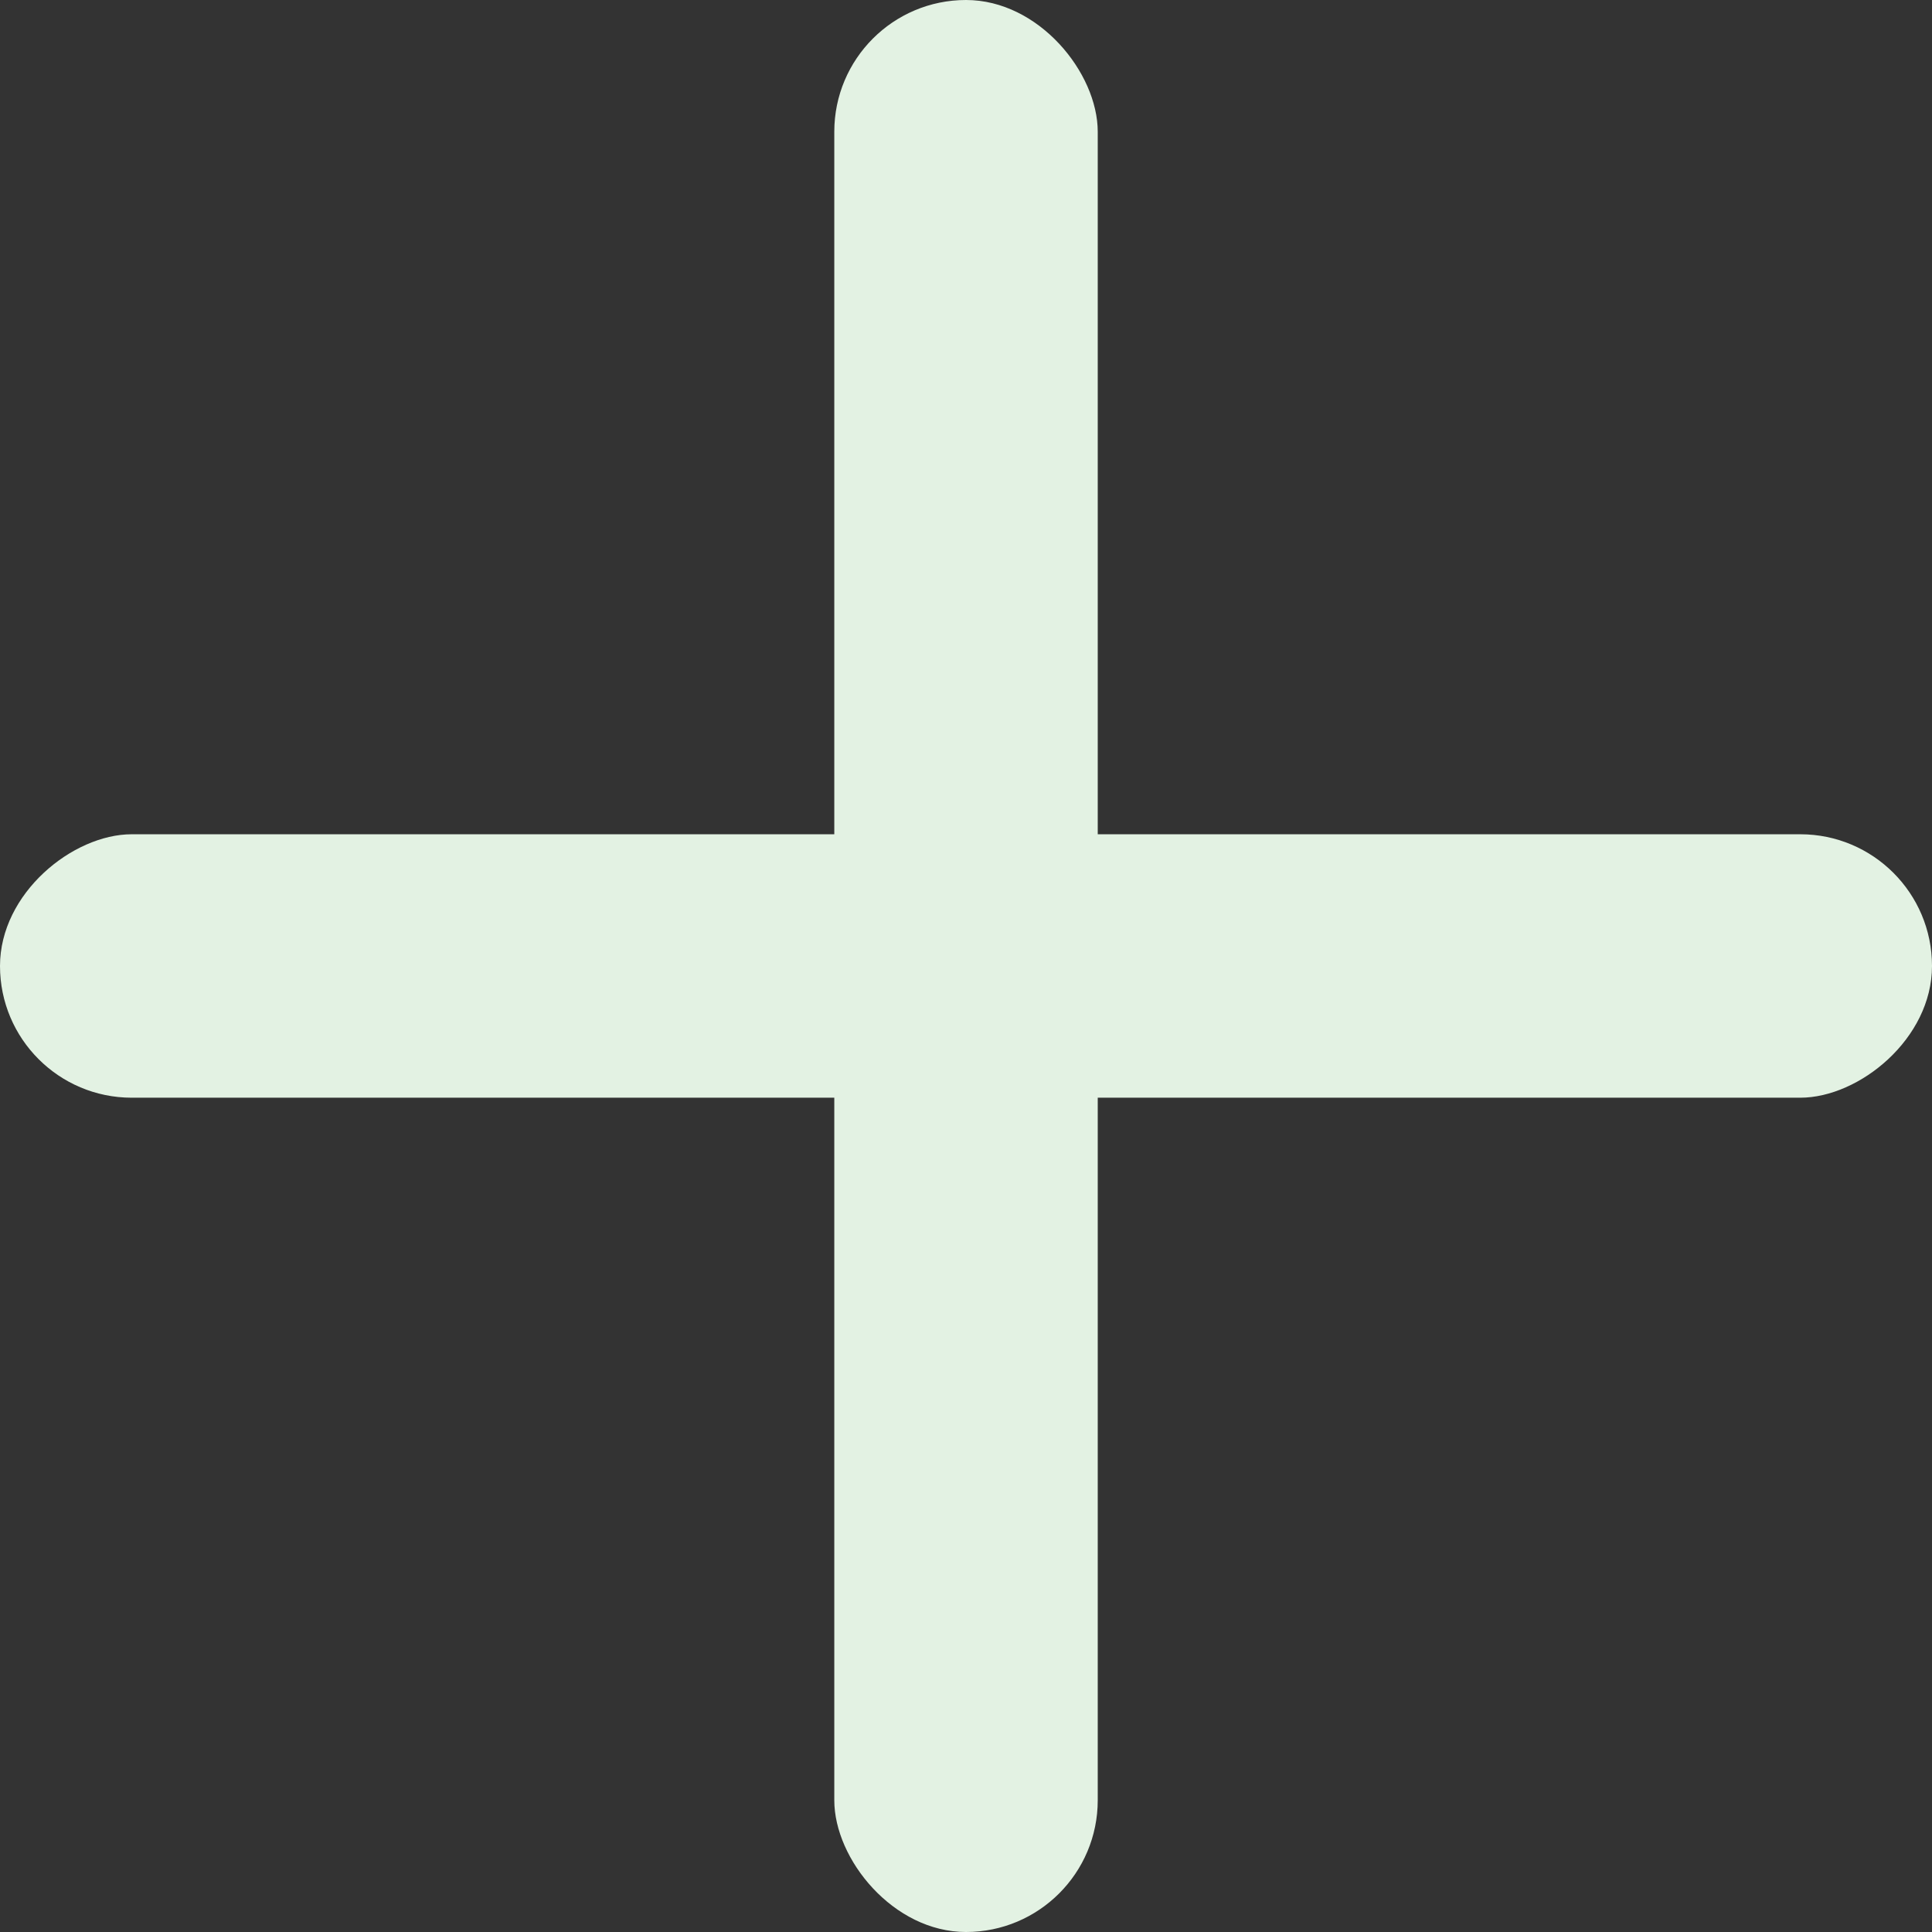
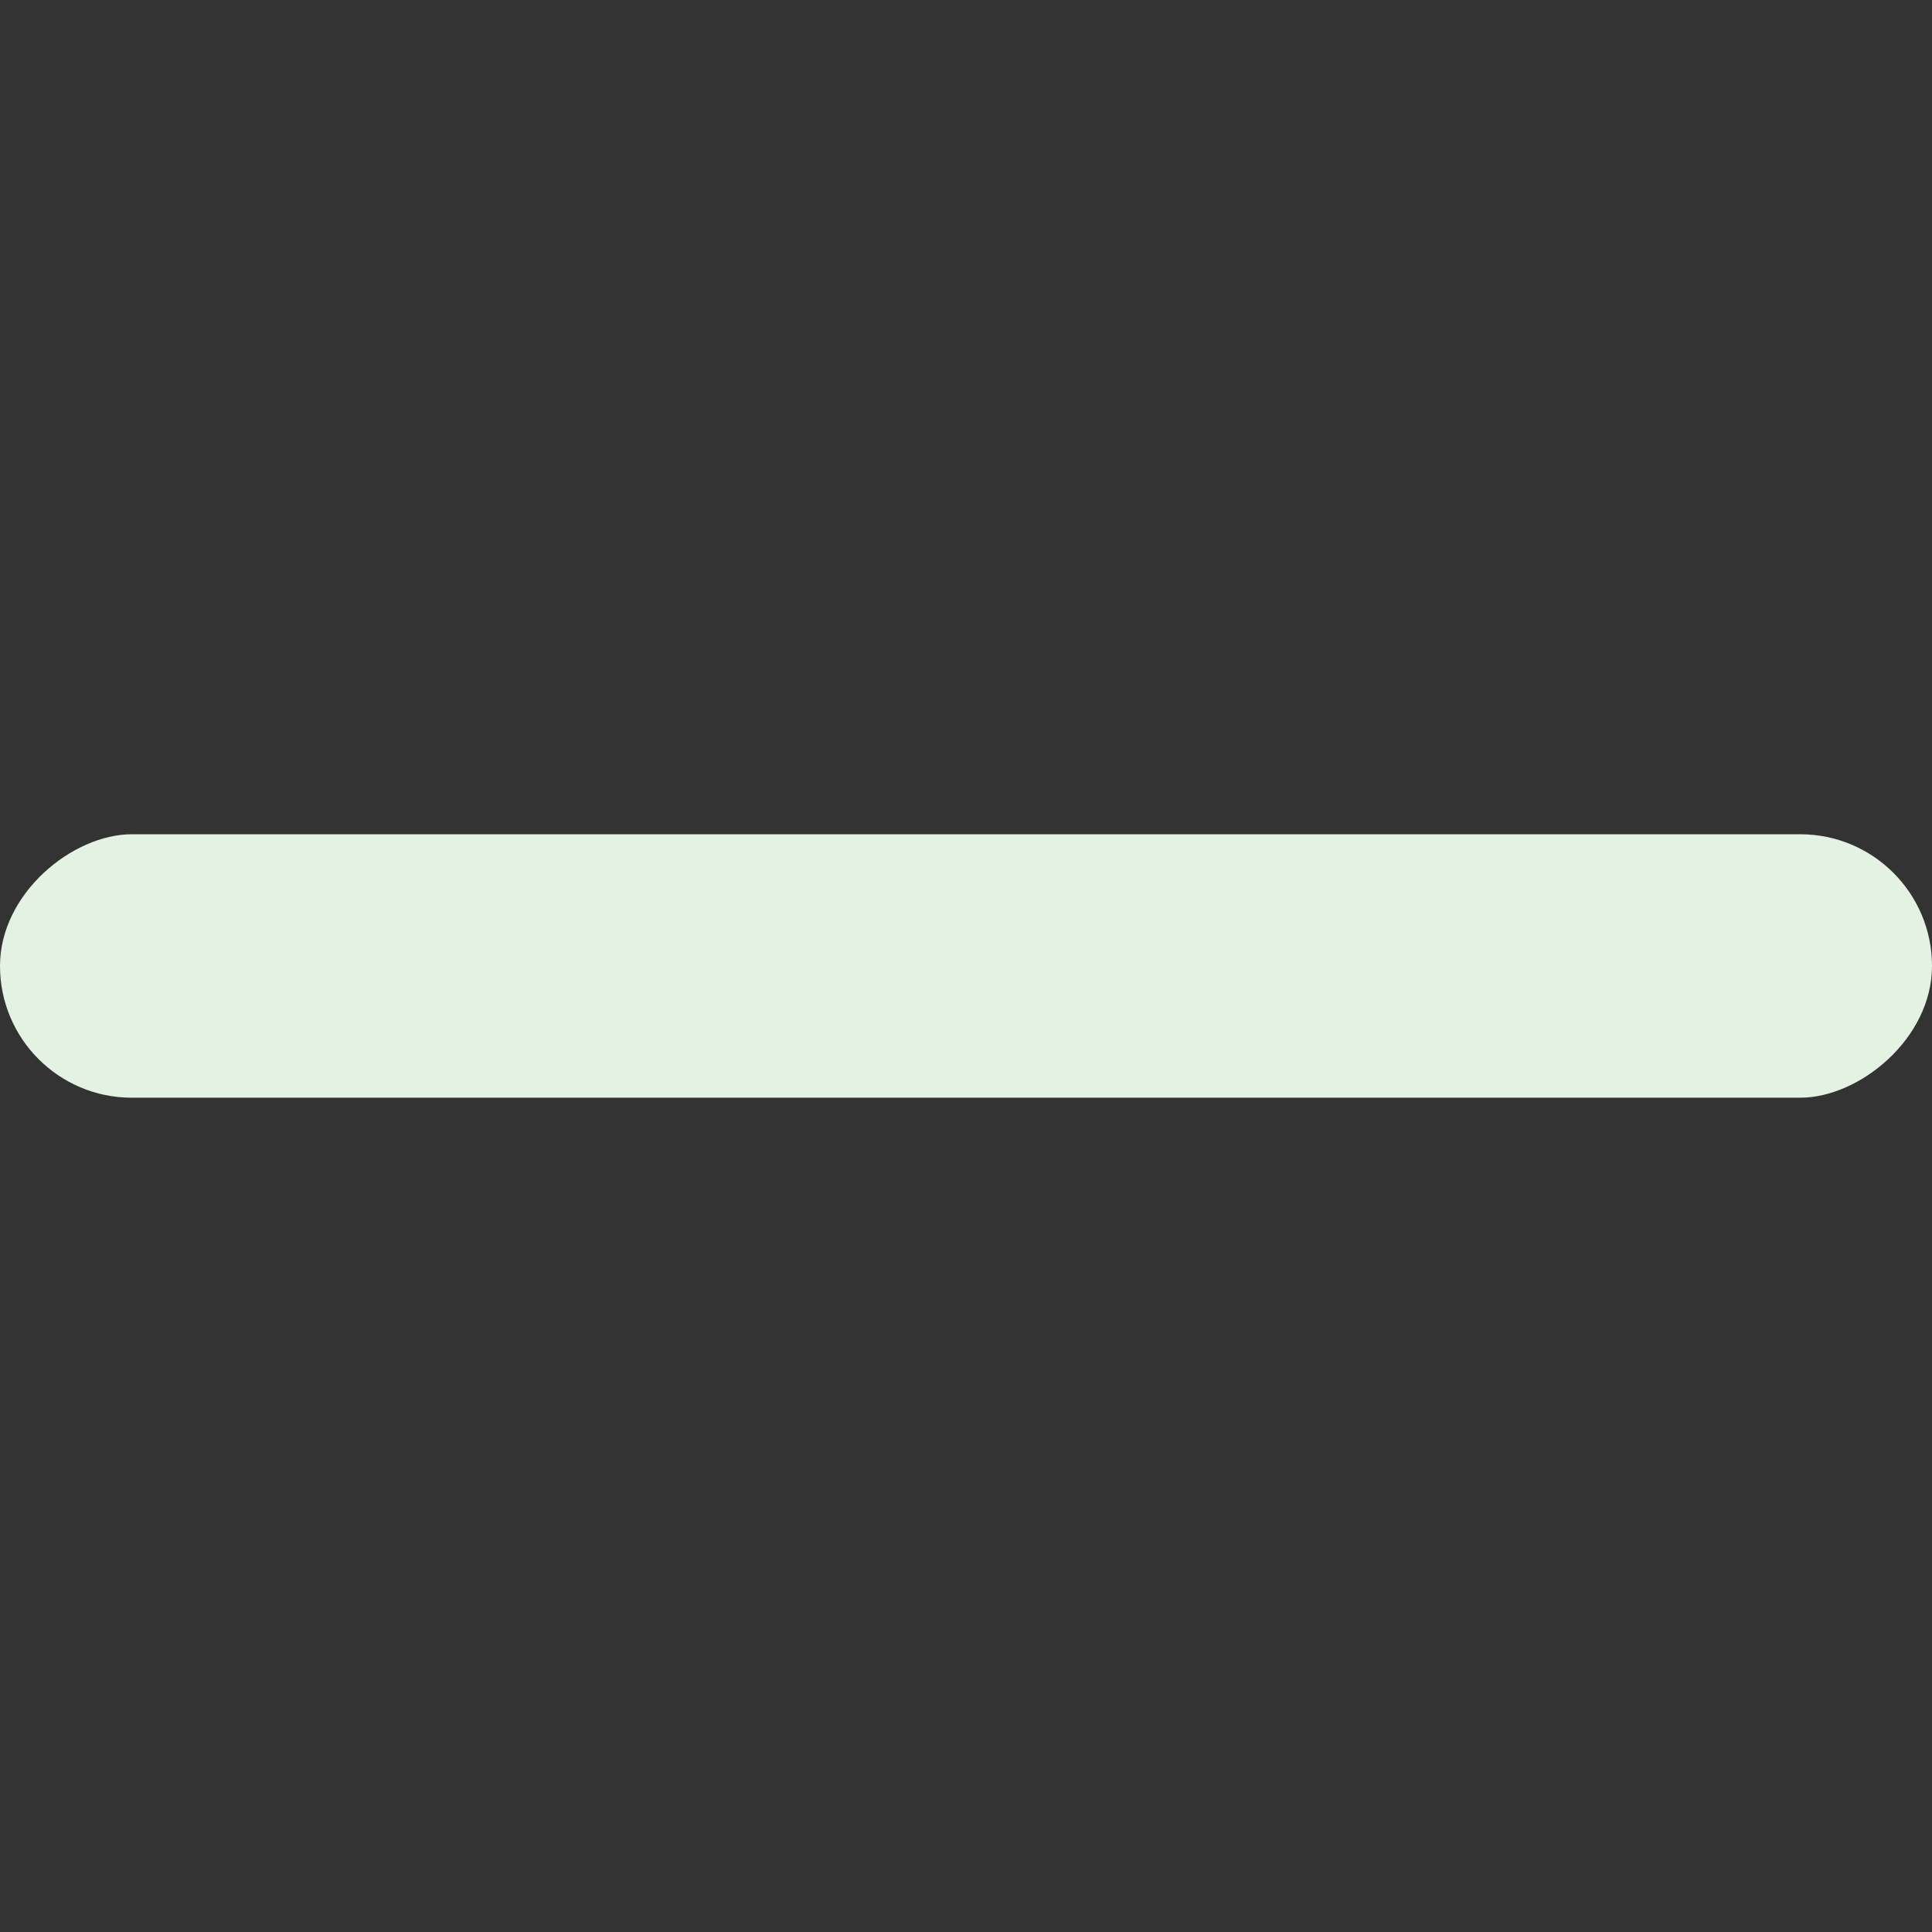
<svg xmlns="http://www.w3.org/2000/svg" width="64" height="64" viewBox="0 0 64 64" fill="none">
  <rect x="0" y="0" width="64" height="64" fill="#333333" stroke="none" />
  <rect x="64" y="27.636" width="8.727" height="64" rx="4.364" transform="rotate(90 64 27.636)" fill="#E3F2E3" />
-   <rect x="27.637" y="-0" width="8.727" height="64" rx="4.364" fill="#E3F2E3" />
</svg>